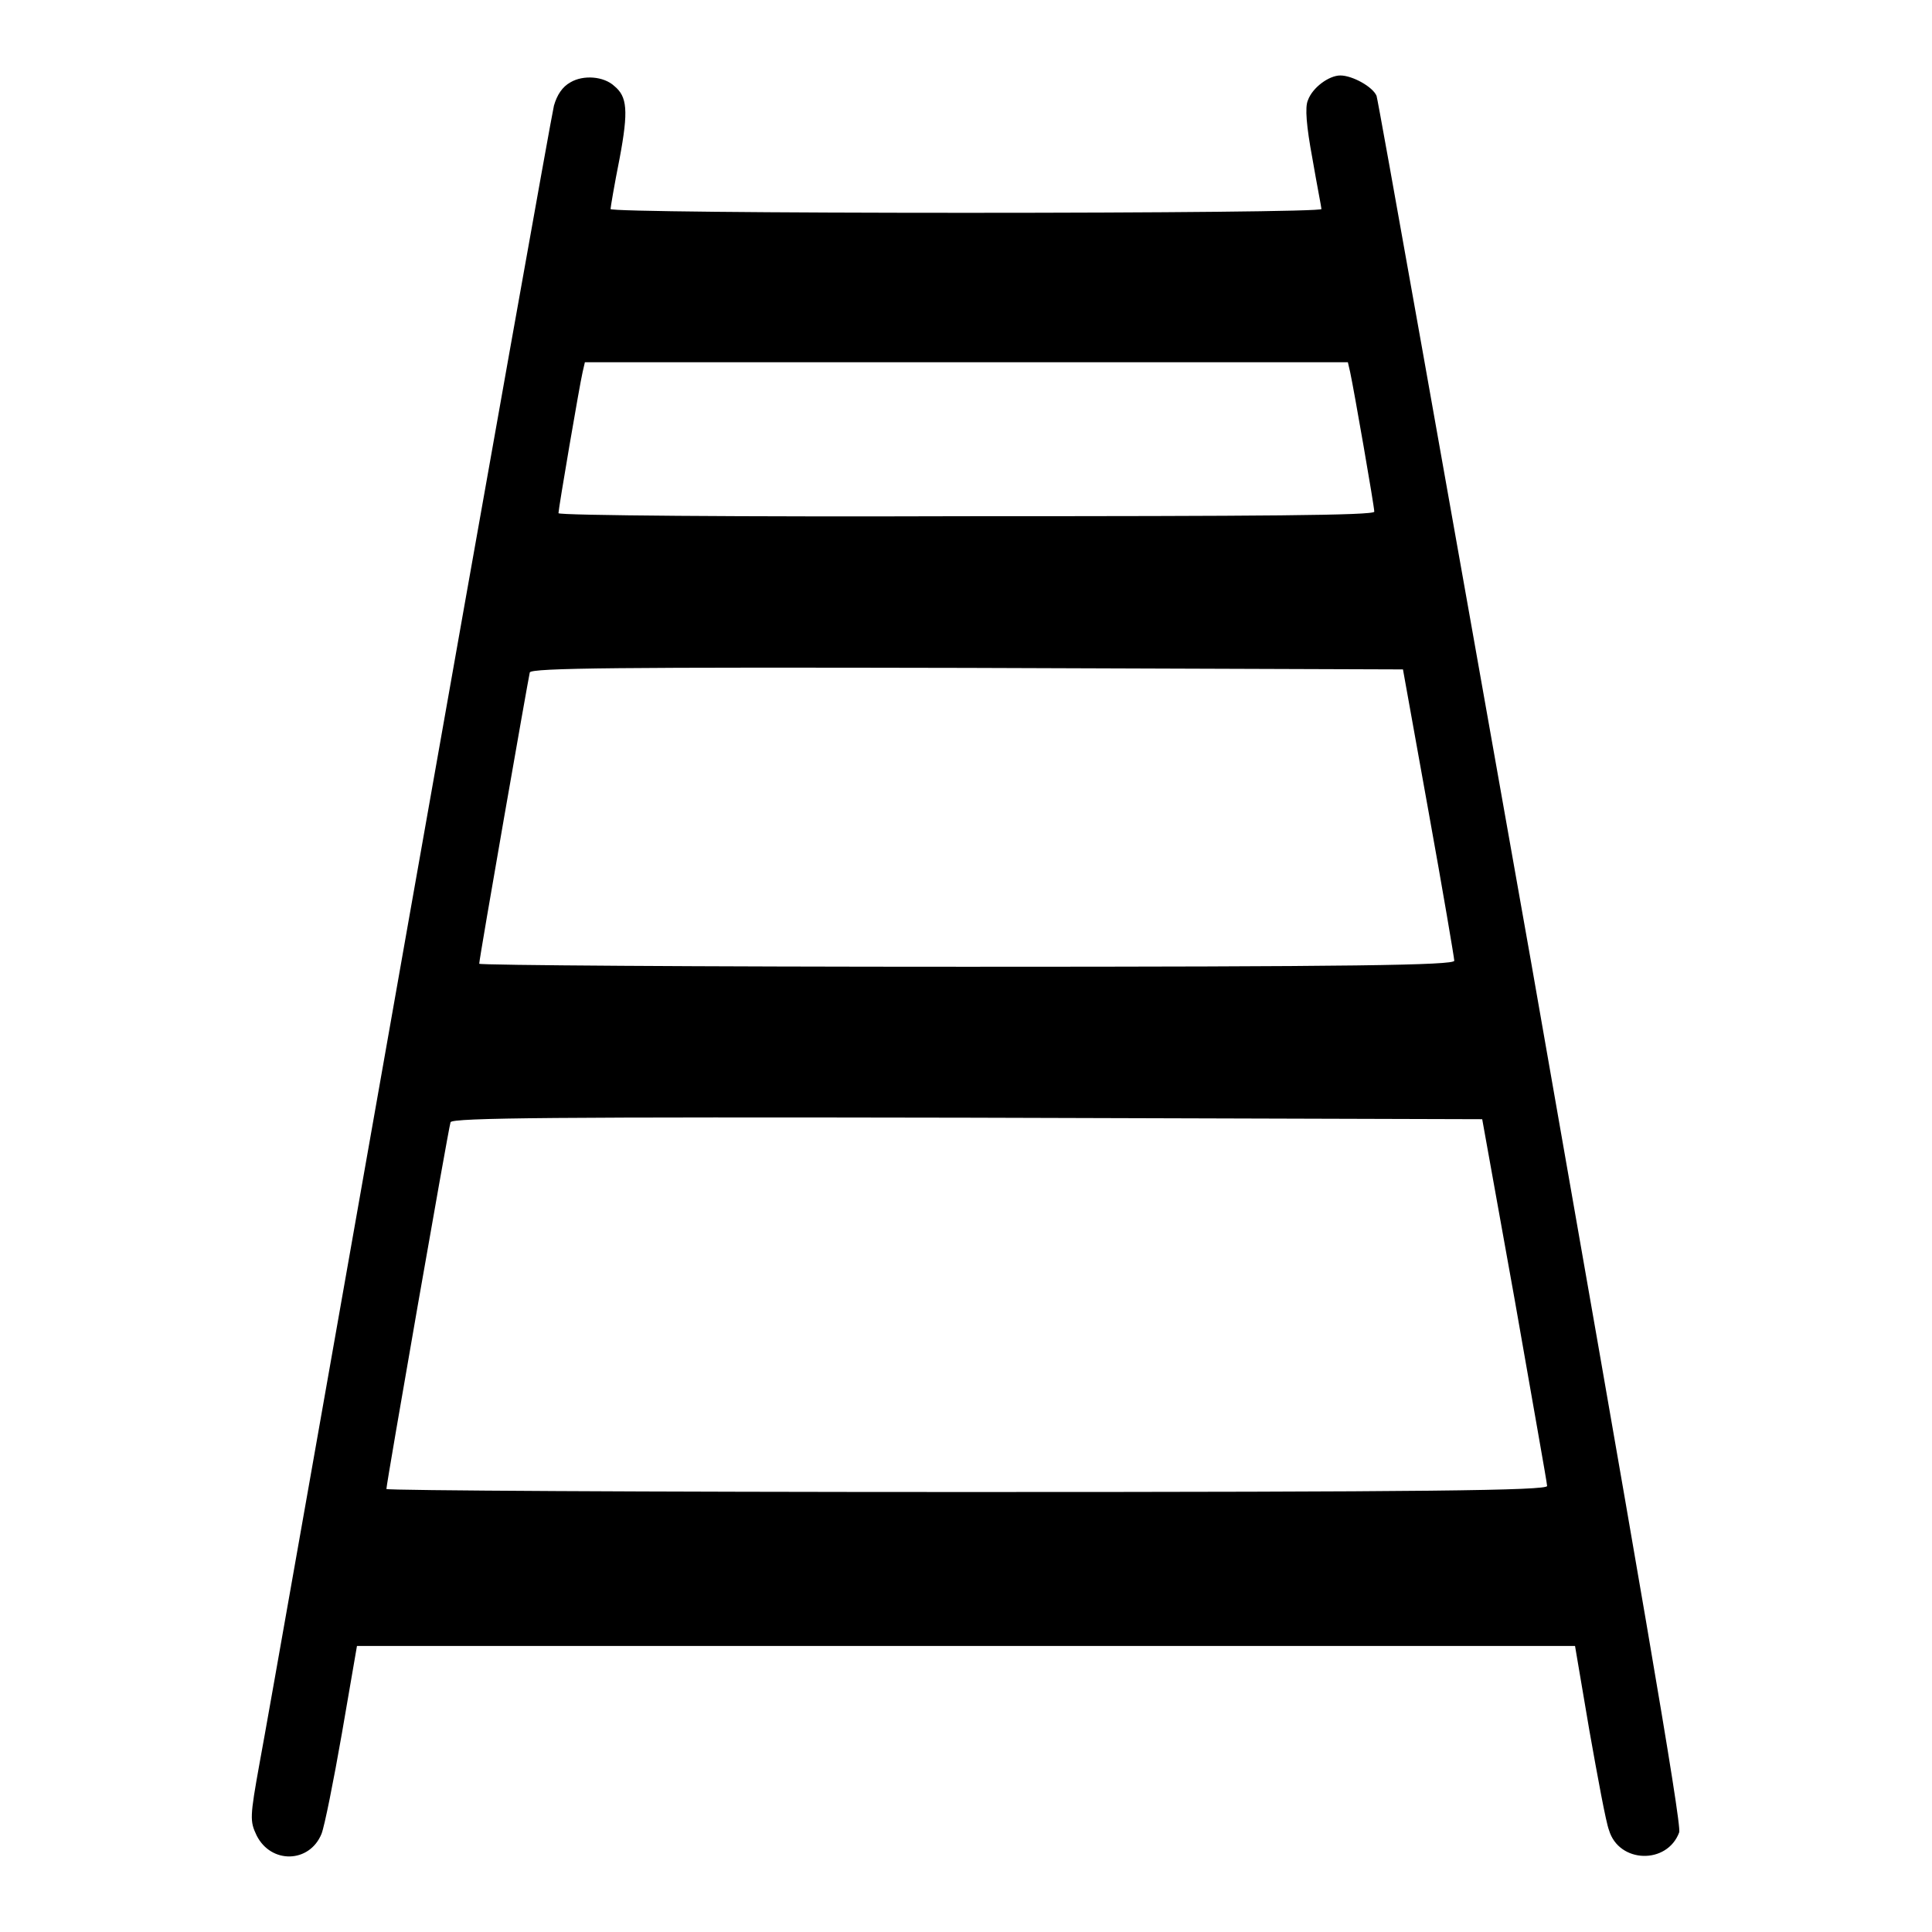
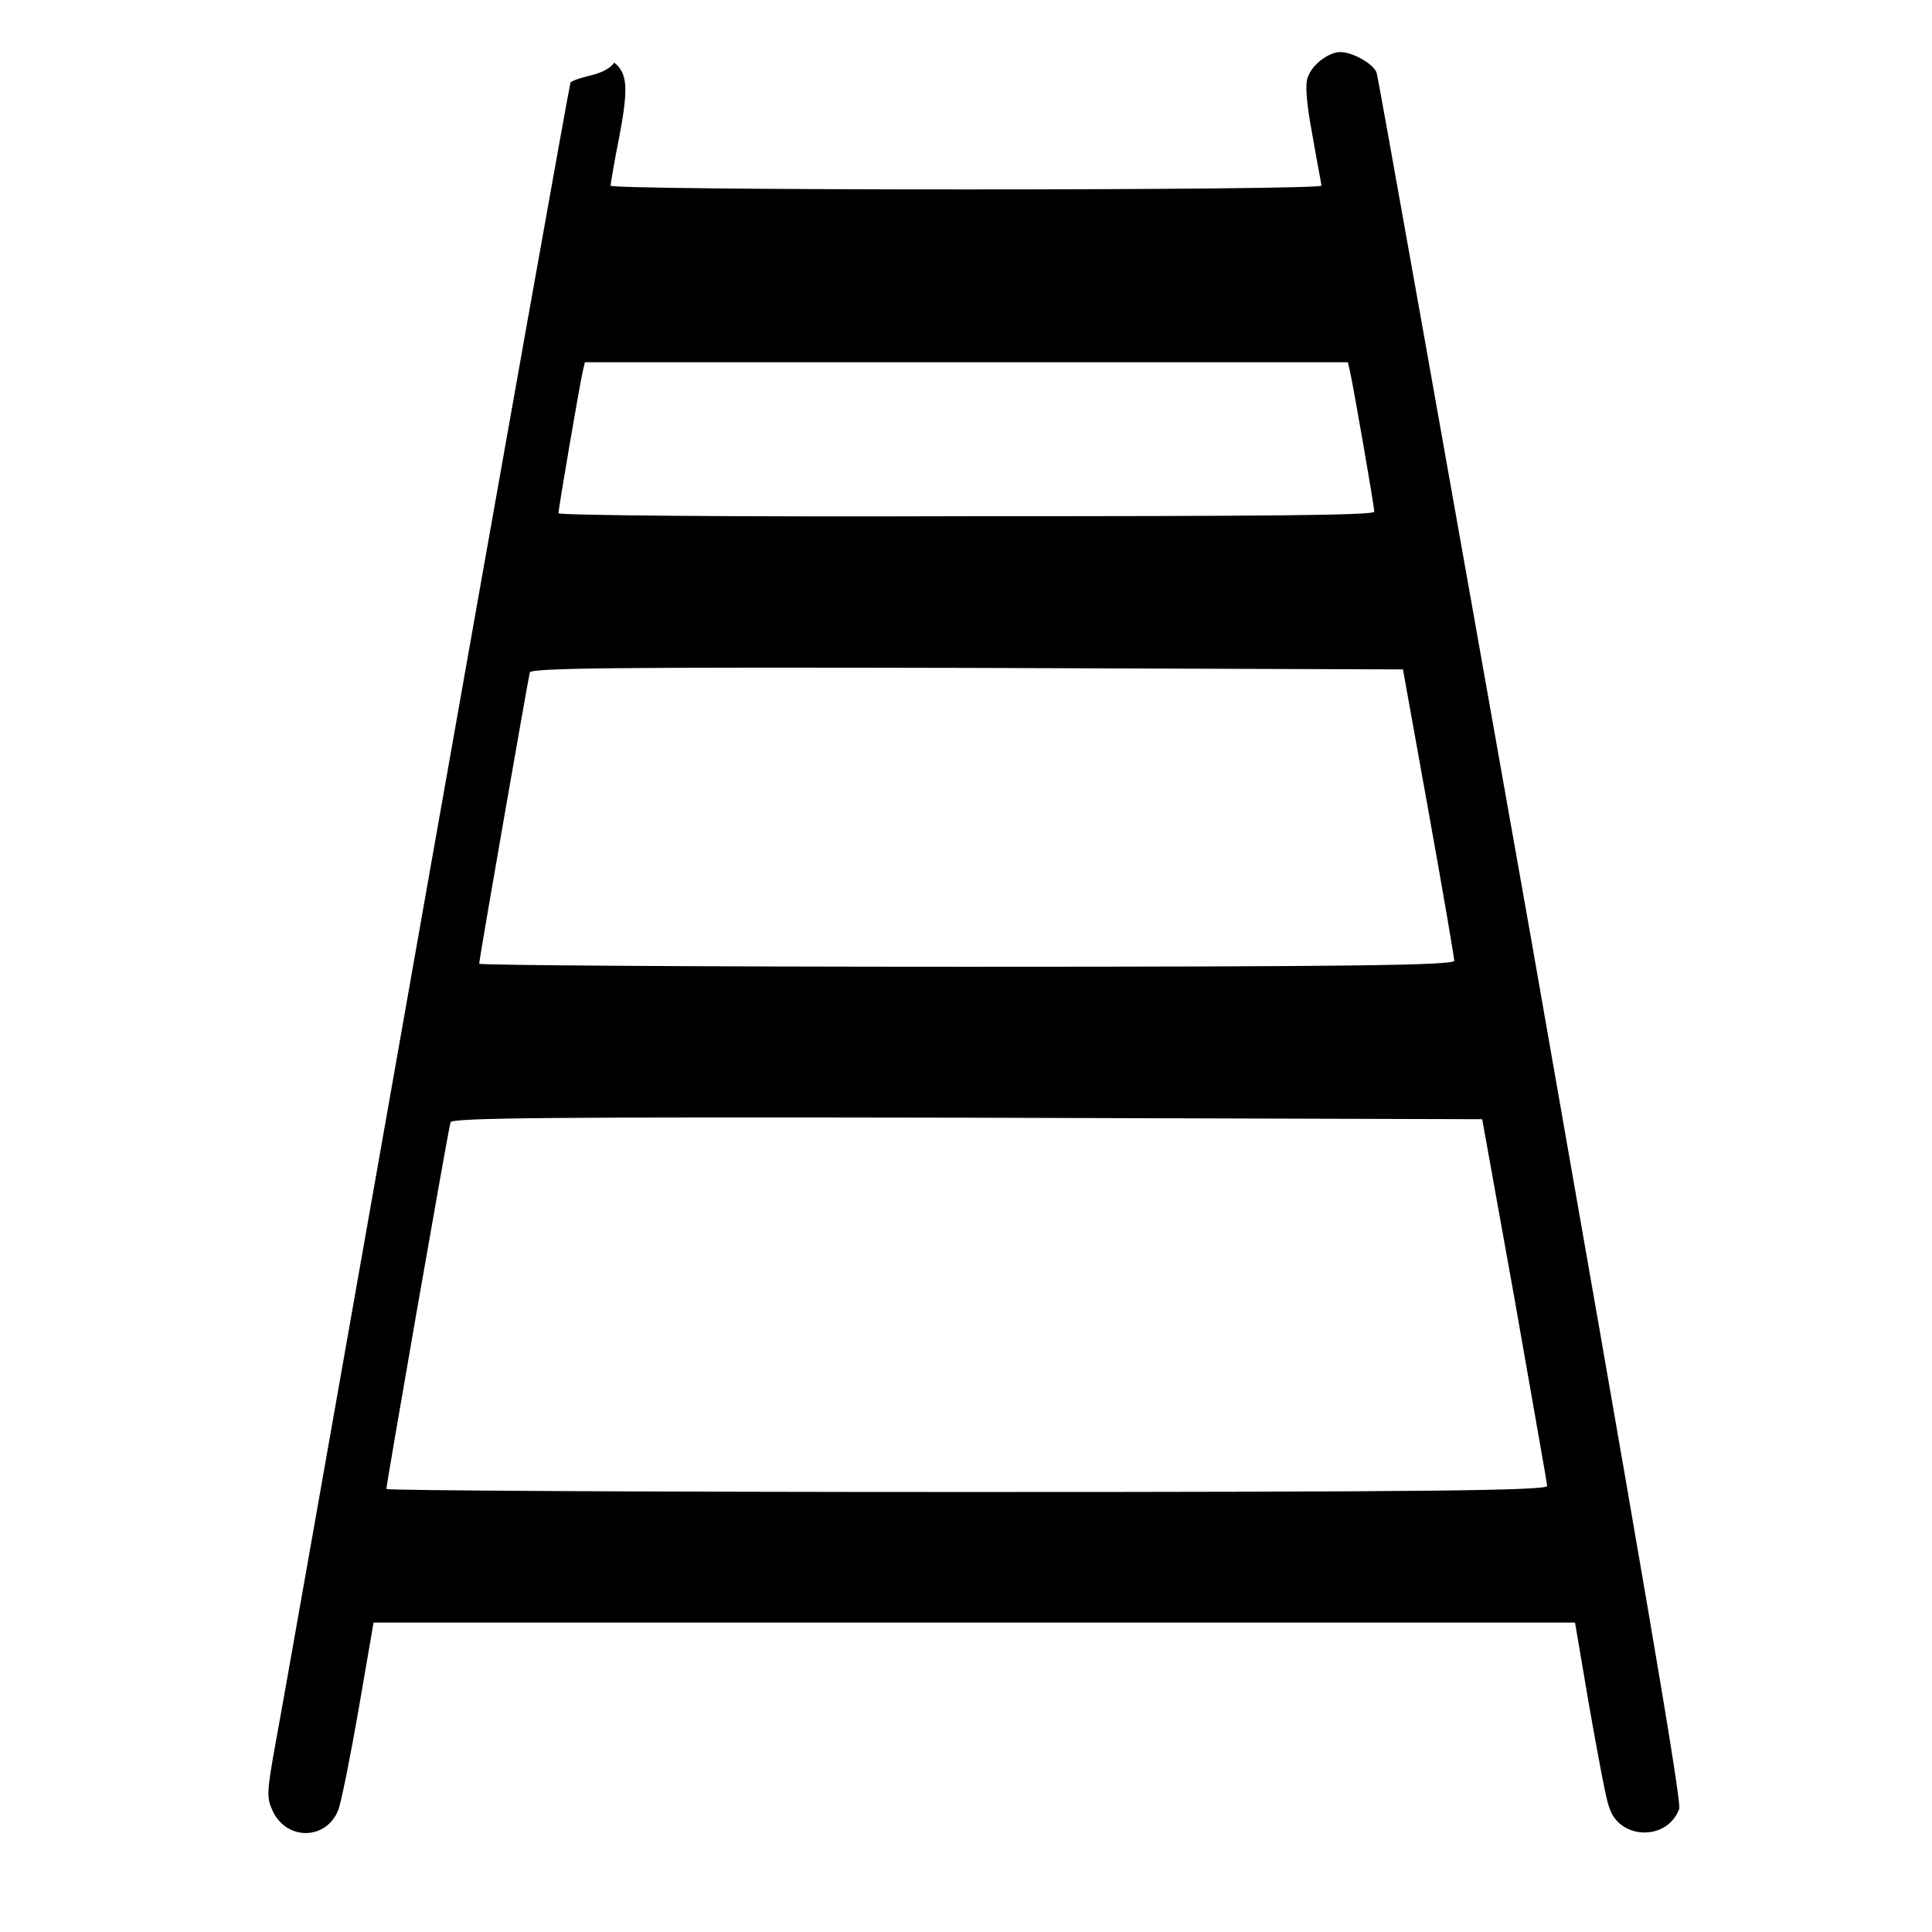
<svg xmlns="http://www.w3.org/2000/svg" version="1.1" x="0px" y="0px" viewBox="0 0 256 256" enable-background="new 0 0 256 256" xml:space="preserve">
  <g>
    <g>
      <g>
-         <path fill="#000000" d="M75.6,10.9c-1.1,0.6-1.8,1.7-2.2,3.1c-0.3,1.2-8.9,49.4-19.1,107.1c-10.2,57.7-19.1,108.3-19.9,112.5c-1.3,7.2-1.3,7.7-0.4,9.6c1.9,3.8,7,3.7,8.6-0.2c0.4-1,1.6-7,2.7-13.3l2-11.6H128h80.7l1.9,11.2c1.1,6.2,2.2,12.2,2.6,13.2c1.3,4.4,7.7,4.6,9.3,0.3c0.4-0.9-5.6-35.4-19.6-115.2c-11.1-62.6-20.3-114.4-20.5-114.9c-0.5-1.2-3.2-2.7-4.8-2.7c-1.5,0-3.7,1.6-4.3,3.3c-0.4,0.9-0.2,3.4,0.6,7.7c0.6,3.5,1.2,6.5,1.2,6.7c0,0.3-21.2,0.5-47.1,0.5c-25.9,0-47.1-0.2-47.1-0.5c0-0.2,0.5-3.2,1.2-6.7c1.2-6.4,1-8.2-0.7-9.6C80,10.1,77.3,9.9,75.6,10.9z M178.9,49.3c0.5,2.3,3.2,17.8,3.2,18.5c0,0.5-15.1,0.6-54.1,0.6C98.3,68.5,74,68.3,74,68c0-0.6,2.8-17,3.2-18.7l0.3-1.3H128h50.6L178.9,49.3z M189.3,107.6c1.9,10.5,3.4,19.4,3.4,19.7c0,0.6-13.3,0.8-64.6,0.8c-35.5,0-64.6-0.2-64.6-0.4c0-0.7,6.5-37.8,6.7-38.6c0.2-0.6,12.1-0.7,58-0.6l57.7,0.2L189.3,107.6z M200.7,172.2c2.3,13.2,4.3,24.3,4.3,24.7c0,0.6-15.8,0.8-76.9,0.8c-42.3,0-76.9-0.2-76.9-0.4c0-0.7,8.2-47.7,8.5-48.6c0.2-0.6,14.2-0.7,68.5-0.6l68.2,0.2L200.7,172.2z" />
+         <path fill="#000000" d="M75.6,10.9c-0.3,1.2-8.9,49.4-19.1,107.1c-10.2,57.7-19.1,108.3-19.9,112.5c-1.3,7.2-1.3,7.7-0.4,9.6c1.9,3.8,7,3.7,8.6-0.2c0.4-1,1.6-7,2.7-13.3l2-11.6H128h80.7l1.9,11.2c1.1,6.2,2.2,12.2,2.6,13.2c1.3,4.4,7.7,4.6,9.3,0.3c0.4-0.9-5.6-35.4-19.6-115.2c-11.1-62.6-20.3-114.4-20.5-114.9c-0.5-1.2-3.2-2.7-4.8-2.7c-1.5,0-3.7,1.6-4.3,3.3c-0.4,0.9-0.2,3.4,0.6,7.7c0.6,3.5,1.2,6.5,1.2,6.7c0,0.3-21.2,0.5-47.1,0.5c-25.9,0-47.1-0.2-47.1-0.5c0-0.2,0.5-3.2,1.2-6.7c1.2-6.4,1-8.2-0.7-9.6C80,10.1,77.3,9.9,75.6,10.9z M178.9,49.3c0.5,2.3,3.2,17.8,3.2,18.5c0,0.5-15.1,0.6-54.1,0.6C98.3,68.5,74,68.3,74,68c0-0.6,2.8-17,3.2-18.7l0.3-1.3H128h50.6L178.9,49.3z M189.3,107.6c1.9,10.5,3.4,19.4,3.4,19.7c0,0.6-13.3,0.8-64.6,0.8c-35.5,0-64.6-0.2-64.6-0.4c0-0.7,6.5-37.8,6.7-38.6c0.2-0.6,12.1-0.7,58-0.6l57.7,0.2L189.3,107.6z M200.7,172.2c2.3,13.2,4.3,24.3,4.3,24.7c0,0.6-15.8,0.8-76.9,0.8c-42.3,0-76.9-0.2-76.9-0.4c0-0.7,8.2-47.7,8.5-48.6c0.2-0.6,14.2-0.7,68.5-0.6l68.2,0.2L200.7,172.2z" />
      </g>
    </g>
  </g>
</svg>